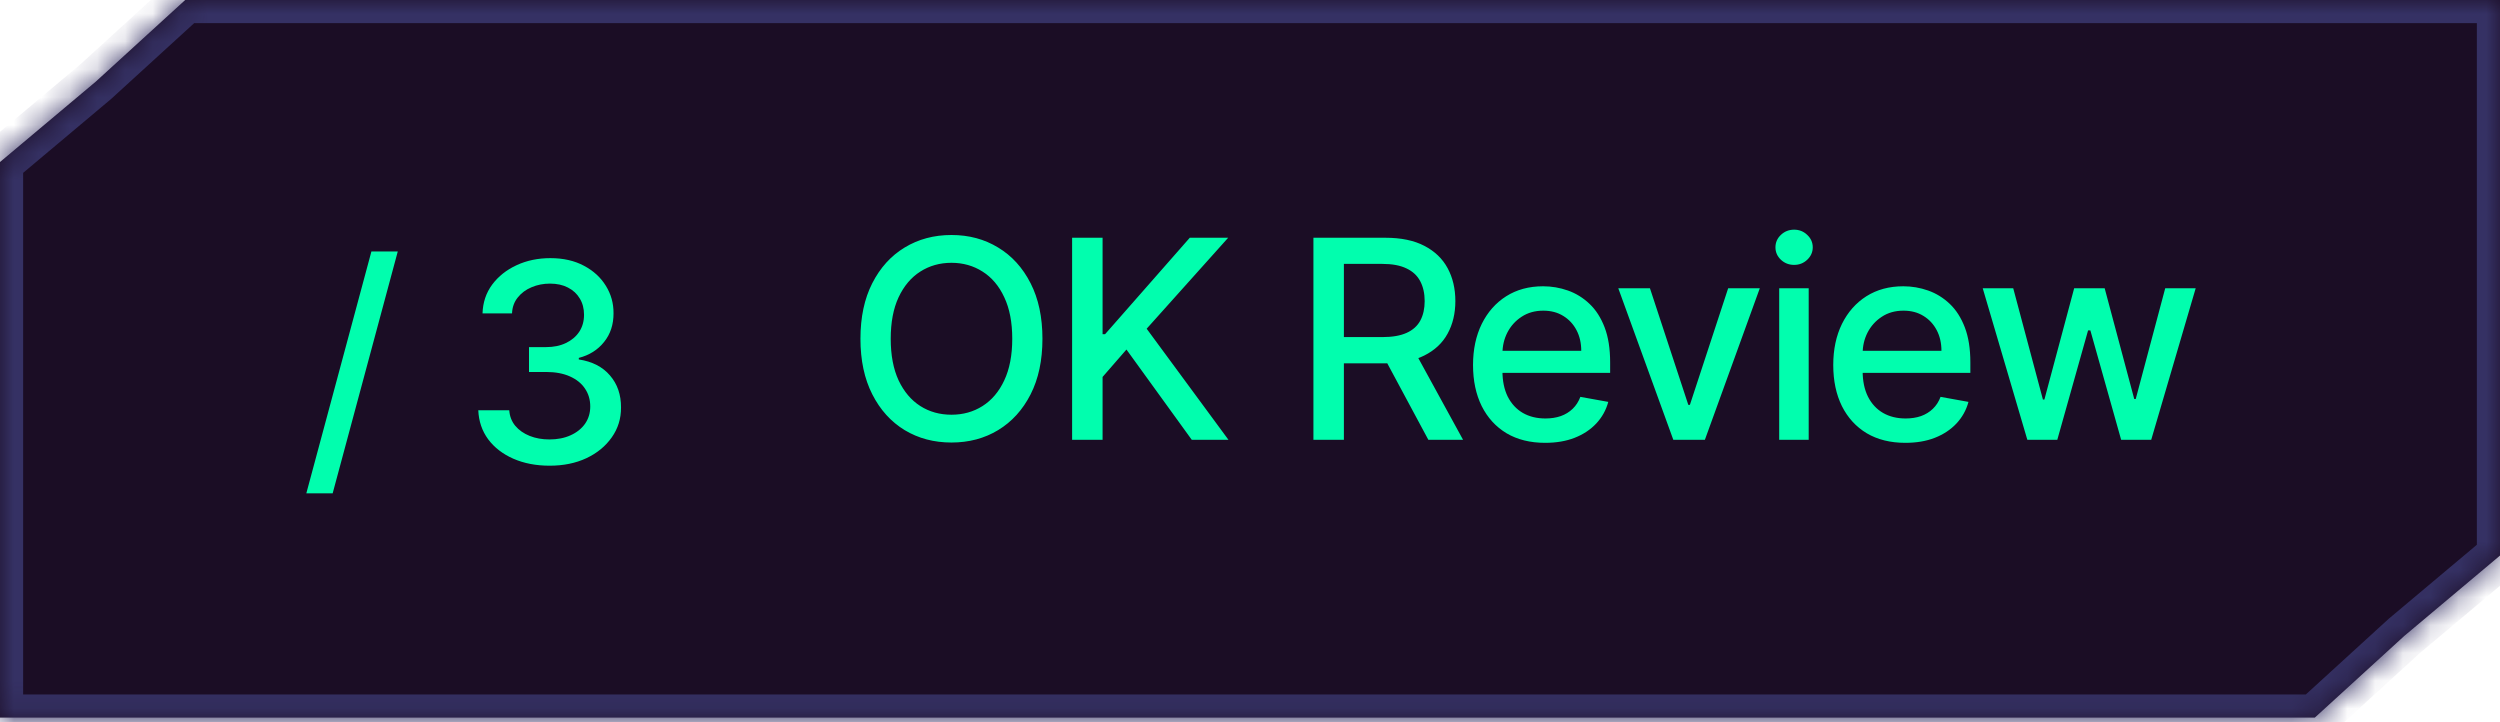
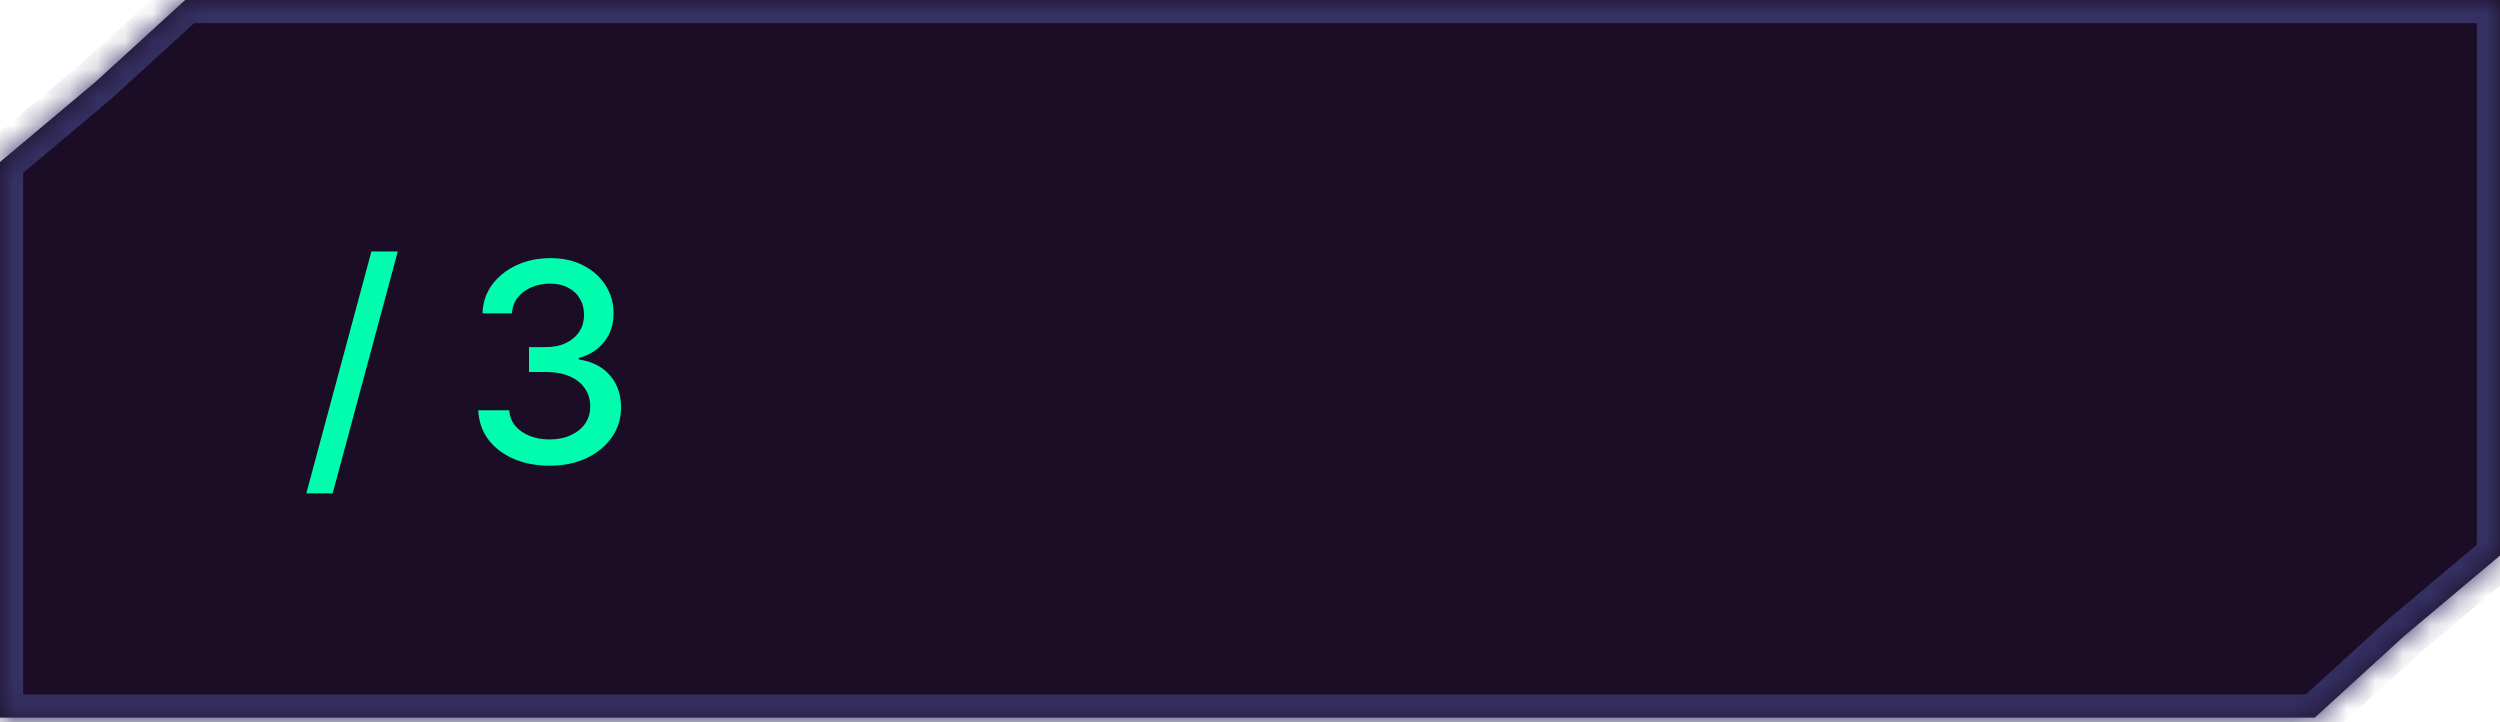
<svg xmlns="http://www.w3.org/2000/svg" width="90" height="26" viewBox="0 0 90 26" fill="none">
  <mask id="path-1-inside-1_11074_779" fill="white">
    <path fill-rule="evenodd" clip-rule="evenodd" d="M83.333 25.834H0V5.833L3.445 2.941L6.667 0H90V20L86.555 22.893L83.333 25.834Z" />
  </mask>
  <path fill-rule="evenodd" clip-rule="evenodd" d="M83.333 25.834H0V5.833L3.445 2.941L6.667 0H90V20L86.555 22.893L83.333 25.834Z" fill="#1B0D25" />
  <path d="M0 25.834V26.667H-0.833V25.834H0ZM83.333 25.834L83.895 26.449L83.656 26.667H83.333V25.834ZM0 5.833H-0.833V5.445L-0.536 5.195L0 5.833ZM3.445 2.941L4.007 3.556L3.994 3.568L3.981 3.579L3.445 2.941ZM6.667 0L6.105 -0.615L6.344 -0.833H6.667V0ZM90 0V-0.833H90.833V0H90ZM90 20H90.833V20.389L90.536 20.638L90 20ZM86.555 22.893L85.993 22.277L86.006 22.266L86.019 22.255L86.555 22.893ZM0 25H83.333V26.667H0V25ZM0.833 5.833V25.834H-0.833V5.833H0.833ZM3.981 3.579L0.536 6.472L-0.536 5.195L2.909 2.302L3.981 3.579ZM7.228 0.616L4.007 3.556L2.883 2.325L6.105 -0.615L7.228 0.616ZM90 0.833H6.667V-0.833H90V0.833ZM89.167 20V0H90.833V20H89.167ZM86.019 22.255L89.464 19.362L90.536 20.638L87.091 23.531L86.019 22.255ZM82.772 25.218L85.993 22.277L87.117 23.509L83.895 26.449L82.772 25.218Z" fill="#353164" mask="url(#path-1-inside-1_11074_779)" />
  <path d="M14.32 9.052L11.976 17.759H11.028L13.371 9.052H14.32ZM19.786 16.765C19.298 16.765 18.863 16.681 18.479 16.513C18.098 16.345 17.796 16.112 17.573 15.813C17.353 15.513 17.235 15.165 17.218 14.769H18.333C18.348 14.985 18.42 15.172 18.55 15.33C18.683 15.487 18.855 15.607 19.069 15.693C19.282 15.778 19.518 15.82 19.779 15.82C20.065 15.82 20.319 15.771 20.539 15.671C20.761 15.572 20.935 15.433 21.061 15.256C21.186 15.076 21.249 14.869 21.249 14.634C21.249 14.39 21.186 14.176 21.061 13.992C20.938 13.805 20.756 13.658 20.517 13.551C20.281 13.445 19.994 13.391 19.658 13.391H19.044V12.496H19.658C19.928 12.496 20.165 12.448 20.368 12.351C20.574 12.254 20.735 12.119 20.851 11.946C20.967 11.771 21.025 11.566 21.025 11.332C21.025 11.107 20.974 10.912 20.872 10.746C20.773 10.578 20.631 10.446 20.446 10.352C20.264 10.257 20.049 10.21 19.8 10.21C19.563 10.21 19.342 10.253 19.136 10.341C18.932 10.426 18.767 10.549 18.639 10.71C18.511 10.869 18.442 11.059 18.433 11.282H17.371C17.383 10.889 17.499 10.543 17.719 10.245C17.942 9.947 18.235 9.714 18.6 9.546C18.964 9.377 19.369 9.293 19.814 9.293C20.281 9.293 20.683 9.385 21.022 9.567C21.363 9.747 21.625 9.987 21.81 10.288C21.997 10.588 22.089 10.917 22.087 11.275C22.089 11.682 21.976 12.028 21.746 12.312C21.519 12.596 21.216 12.787 20.837 12.884V12.94C21.32 13.014 21.694 13.206 21.959 13.516C22.227 13.826 22.359 14.21 22.357 14.67C22.359 15.07 22.248 15.428 22.023 15.746C21.8 16.063 21.496 16.313 21.11 16.495C20.724 16.675 20.283 16.765 19.786 16.765Z" fill="#01FEAE" />
-   <path d="M37.528 12.196C37.528 12.972 37.386 13.64 37.101 14.198C36.817 14.755 36.428 15.183 35.933 15.484C35.441 15.782 34.881 15.931 34.253 15.931C33.624 15.931 33.061 15.782 32.567 15.484C32.074 15.183 31.686 14.754 31.402 14.195C31.118 13.636 30.976 12.97 30.976 12.196C30.976 11.419 31.118 10.753 31.402 10.196C31.686 9.638 32.074 9.209 32.567 8.911C33.061 8.61 33.624 8.46 34.253 8.46C34.881 8.46 35.441 8.61 35.933 8.911C36.428 9.209 36.817 9.638 37.101 10.196C37.386 10.753 37.528 11.419 37.528 12.196ZM36.441 12.196C36.441 11.604 36.345 11.105 36.153 10.701C35.964 10.293 35.703 9.986 35.372 9.777C35.043 9.567 34.67 9.461 34.253 9.461C33.834 9.461 33.46 9.567 33.131 9.777C32.802 9.986 32.542 10.293 32.35 10.701C32.161 11.105 32.066 11.604 32.066 12.196C32.066 12.787 32.161 13.287 32.35 13.694C32.542 14.099 32.802 14.407 33.131 14.617C33.46 14.826 33.834 14.93 34.253 14.93C34.67 14.93 35.043 14.826 35.372 14.617C35.703 14.407 35.964 14.099 36.153 13.694C36.345 13.287 36.441 12.787 36.441 12.196ZM38.596 15.832V8.559H39.693V12.032H39.782L42.832 8.559H44.214L41.28 11.834L44.224 15.832H42.903L40.552 12.583L39.693 13.57V15.832H38.596ZM47.283 15.832V8.559H49.875C50.438 8.559 50.906 8.656 51.278 8.851C51.652 9.045 51.931 9.313 52.116 9.657C52.3 9.998 52.393 10.392 52.393 10.839C52.393 11.284 52.299 11.676 52.112 12.015C51.928 12.351 51.648 12.612 51.274 12.799C50.903 12.986 50.435 13.08 49.871 13.08H47.908V12.135H49.772C50.127 12.135 50.416 12.084 50.639 11.983C50.864 11.881 51.028 11.733 51.132 11.539C51.236 11.345 51.288 11.111 51.288 10.839C51.288 10.565 51.235 10.327 51.129 10.125C51.024 9.924 50.86 9.77 50.635 9.664C50.413 9.555 50.12 9.5 49.758 9.5H48.38V15.832H47.283ZM50.873 12.551L52.67 15.832H51.42L49.658 12.551H50.873ZM55.625 15.942C55.088 15.942 54.625 15.827 54.237 15.598C53.851 15.366 53.553 15.04 53.342 14.621C53.134 14.2 53.029 13.706 53.029 13.14C53.029 12.582 53.134 12.089 53.342 11.663C53.553 11.237 53.846 10.904 54.223 10.665C54.601 10.426 55.044 10.306 55.551 10.306C55.858 10.306 56.157 10.357 56.446 10.459C56.734 10.561 56.994 10.721 57.223 10.939C57.453 11.156 57.634 11.439 57.767 11.787C57.899 12.133 57.965 12.553 57.965 13.048V13.424H53.63V12.629H56.925C56.925 12.35 56.868 12.102 56.755 11.887C56.641 11.669 56.481 11.497 56.275 11.372C56.072 11.246 55.833 11.184 55.558 11.184C55.26 11.184 54.999 11.257 54.777 11.404C54.556 11.548 54.386 11.738 54.265 11.972C54.147 12.204 54.088 12.456 54.088 12.728V13.35C54.088 13.714 54.152 14.024 54.279 14.28C54.41 14.536 54.591 14.731 54.823 14.866C55.055 14.999 55.326 15.065 55.636 15.065C55.837 15.065 56.021 15.037 56.186 14.98C56.352 14.921 56.495 14.833 56.616 14.717C56.737 14.601 56.829 14.458 56.893 14.287L57.898 14.468C57.818 14.764 57.673 15.024 57.465 15.246C57.259 15.466 57 15.638 56.687 15.761C56.377 15.882 56.023 15.942 55.625 15.942ZM63.353 10.377L61.376 15.832H60.239L58.258 10.377H59.398L60.779 14.575H60.836L62.214 10.377H63.353ZM64.051 15.832V10.377H65.113V15.832H64.051ZM64.588 9.536C64.403 9.536 64.244 9.474 64.112 9.351C63.982 9.226 63.916 9.077 63.916 8.904C63.916 8.729 63.982 8.579 64.112 8.456C64.244 8.331 64.403 8.268 64.588 8.268C64.772 8.268 64.93 8.331 65.06 8.456C65.192 8.579 65.259 8.729 65.259 8.904C65.259 9.077 65.192 9.226 65.06 9.351C64.93 9.474 64.772 9.536 64.588 9.536ZM68.593 15.942C68.055 15.942 67.592 15.827 67.204 15.598C66.818 15.366 66.52 15.04 66.309 14.621C66.101 14.2 65.997 13.706 65.997 13.14C65.997 12.582 66.101 12.089 66.309 11.663C66.52 11.237 66.813 10.904 67.19 10.665C67.569 10.426 68.011 10.306 68.518 10.306C68.826 10.306 69.124 10.357 69.413 10.459C69.702 10.561 69.961 10.721 70.191 10.939C70.42 11.156 70.601 11.439 70.734 11.787C70.866 12.133 70.933 12.553 70.933 13.048V13.424H66.597V12.629H69.892C69.892 12.35 69.835 12.102 69.722 11.887C69.608 11.669 69.448 11.497 69.242 11.372C69.039 11.246 68.8 11.184 68.525 11.184C68.227 11.184 67.966 11.257 67.744 11.404C67.524 11.548 67.353 11.738 67.232 11.972C67.114 12.204 67.055 12.456 67.055 12.728V13.35C67.055 13.714 67.119 14.024 67.247 14.28C67.377 14.536 67.558 14.731 67.79 14.866C68.022 14.999 68.293 15.065 68.603 15.065C68.804 15.065 68.988 15.037 69.154 14.98C69.319 14.921 69.463 14.833 69.583 14.717C69.704 14.601 69.796 14.458 69.86 14.287L70.865 14.468C70.785 14.764 70.64 15.024 70.432 15.246C70.226 15.466 69.967 15.638 69.654 15.761C69.344 15.882 68.99 15.942 68.593 15.942ZM72.984 15.832L71.378 10.377H72.476L73.545 14.383H73.598L74.67 10.377H75.768L76.833 14.365H76.886L77.948 10.377H79.045L77.444 15.832H76.361L75.253 11.894H75.171L74.063 15.832H72.984Z" fill="#01FEAE" />
</svg>